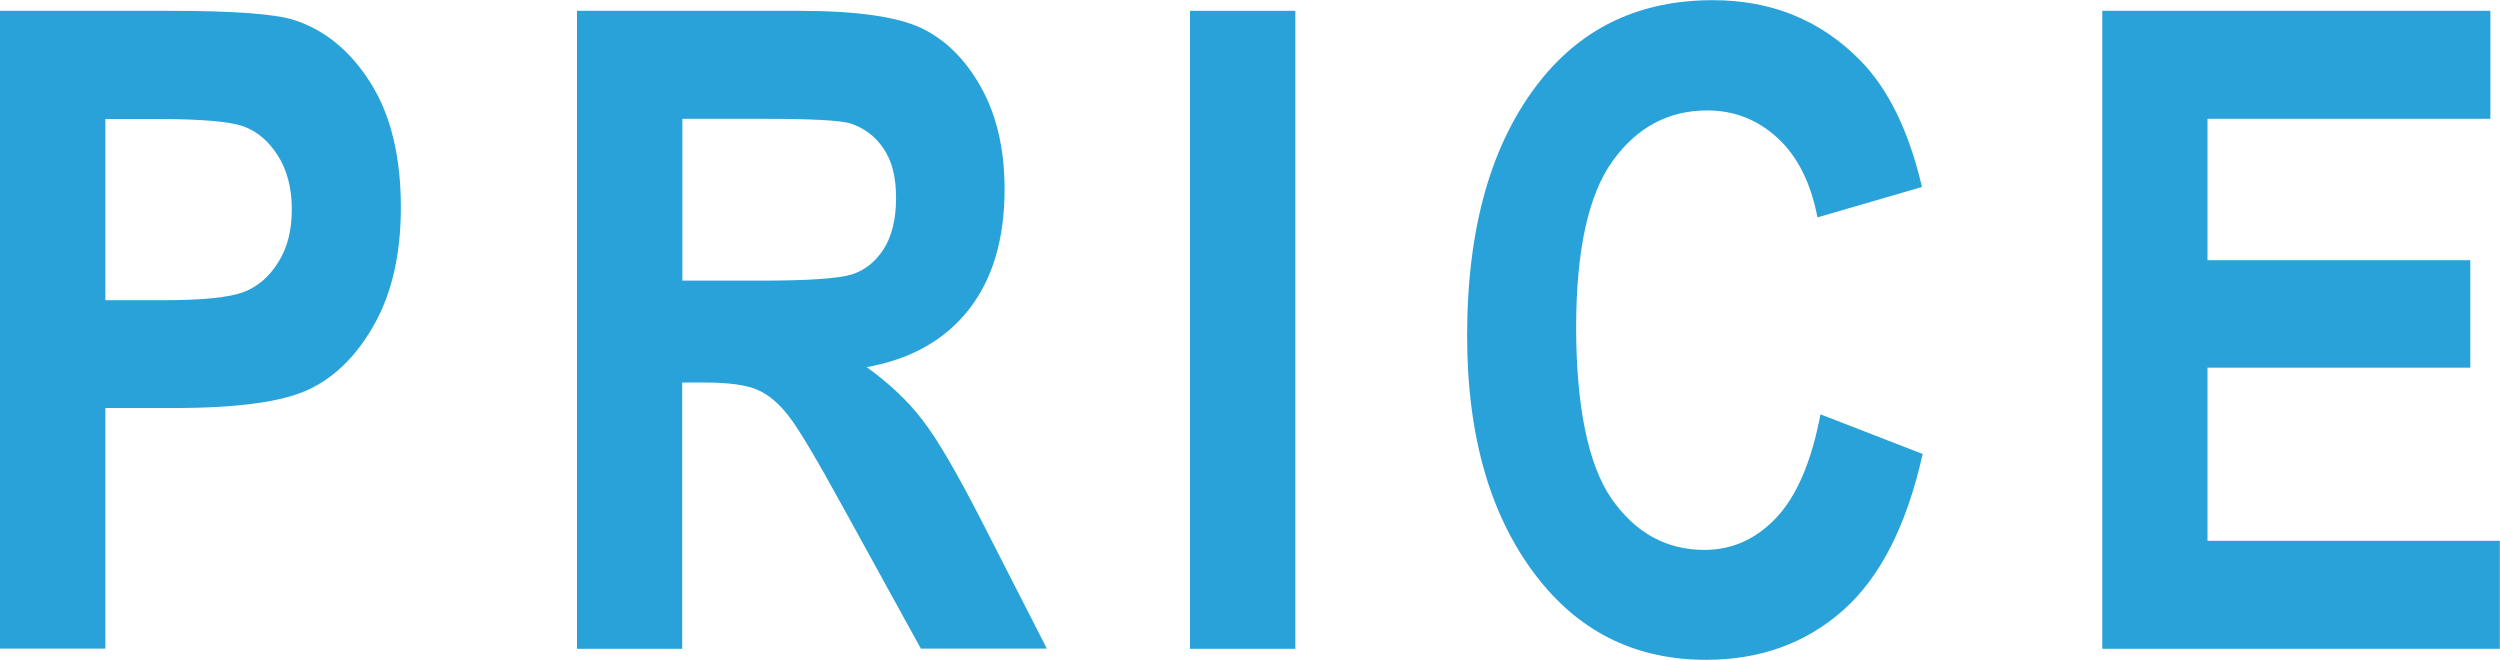
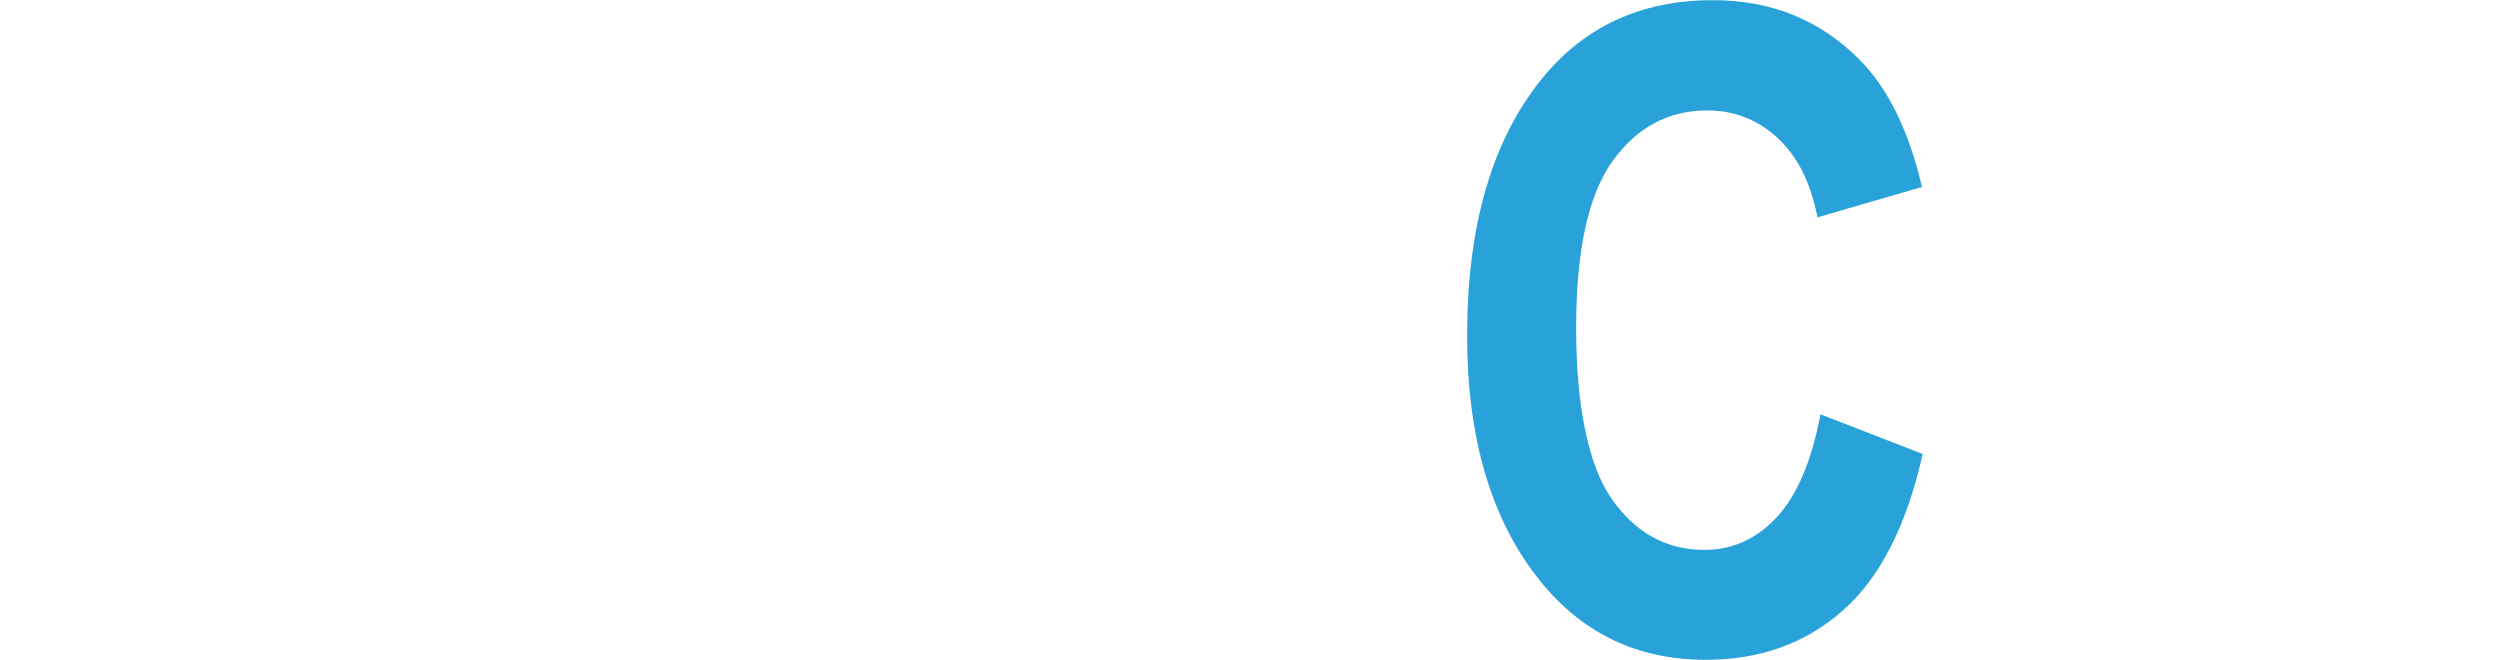
<svg xmlns="http://www.w3.org/2000/svg" id="_レイヤー_2" data-name="レイヤー 2" width="143.07" height="37.75" viewBox="0 0 143.07 37.75">
  <defs>
    <style>
      .cls-1 {
        fill: #29a2d9;
        stroke-width: 0px;
      }
    </style>
  </defs>
  <g id="_レイヤー_3" data-name="レイヤー 3">
    <g>
-       <path class="cls-1" d="m0,37.13V.62h9.71c3.62,0,5.99.17,7.1.52,1.78.57,3.24,1.77,4.4,3.61s1.73,4.22,1.73,7.12c0,2.64-.5,4.85-1.49,6.64s-2.24,3.04-3.74,3.76c-1.49.72-4.07,1.08-7.72,1.08h-3.96v13.77H0ZM6.03,6.8v10.38h3.34c2.25,0,3.77-.16,4.58-.47s1.47-.89,1.98-1.71c.52-.82.77-1.83.77-3.03s-.27-2.24-.8-3.07c-.53-.83-1.19-1.39-1.97-1.67-.78-.28-2.44-.42-4.97-.42h-2.95Z" />
-       <path class="cls-1" d="m33.02,37.13V.62h12.72c3.25,0,5.58.33,6.97.98,1.39.66,2.54,1.79,3.44,3.41.9,1.62,1.34,3.56,1.34,5.81,0,2.86-.68,5.15-2.05,6.9-1.37,1.74-3.32,2.84-5.84,3.29,1.29.93,2.37,1.95,3.21,3.05.85,1.1,2,3.08,3.46,5.94l3.64,7.12h-7.21l-4.37-7.94c-1.57-2.87-2.64-4.67-3.21-5.39-.56-.72-1.16-1.22-1.79-1.49-.63-.27-1.64-.41-3.04-.41h-1.25v15.24h-6.03Zm6.03-21.07h4.48c2.74,0,4.48-.12,5.23-.36.75-.24,1.35-.73,1.82-1.46.46-.73.7-1.7.7-2.91s-.23-2.1-.7-2.8c-.46-.71-1.1-1.19-1.89-1.46-.56-.18-2.2-.27-4.91-.27h-4.73v9.26Z" />
-       <path class="cls-1" d="m68.1,37.13V.62h6.03v36.51h-6.03Z" />
      <path class="cls-1" d="m104.18,23.71l5.85,2.27c-.91,4.08-2.43,7.07-4.56,8.95-2.12,1.88-4.74,2.83-7.84,2.83-3.9,0-7.06-1.5-9.49-4.51-2.79-3.47-4.18-8.15-4.18-14.04,0-6.23,1.4-11.1,4.21-14.62,2.44-3.05,5.72-4.58,9.85-4.58,3.36,0,6.17,1.14,8.43,3.44,1.61,1.63,2.79,4.04,3.54,7.25l-5.98,1.74c-.38-1.98-1.14-3.49-2.28-4.54-1.14-1.05-2.48-1.58-4.03-1.58-2.21,0-4.02.96-5.41,2.89s-2.09,5.1-2.09,9.54.68,7.87,2.04,9.81c1.36,1.94,3.13,2.91,5.3,2.91,1.59,0,2.97-.62,4.13-1.86,1.16-1.24,2-3.2,2.51-5.89Z" />
-       <path class="cls-1" d="m120.31,37.13V.62h22.21v6.18h-16.19v8.09h15.04v6.15h-15.04v9.91h16.73v6.18h-22.76Z" />
    </g>
  </g>
</svg>